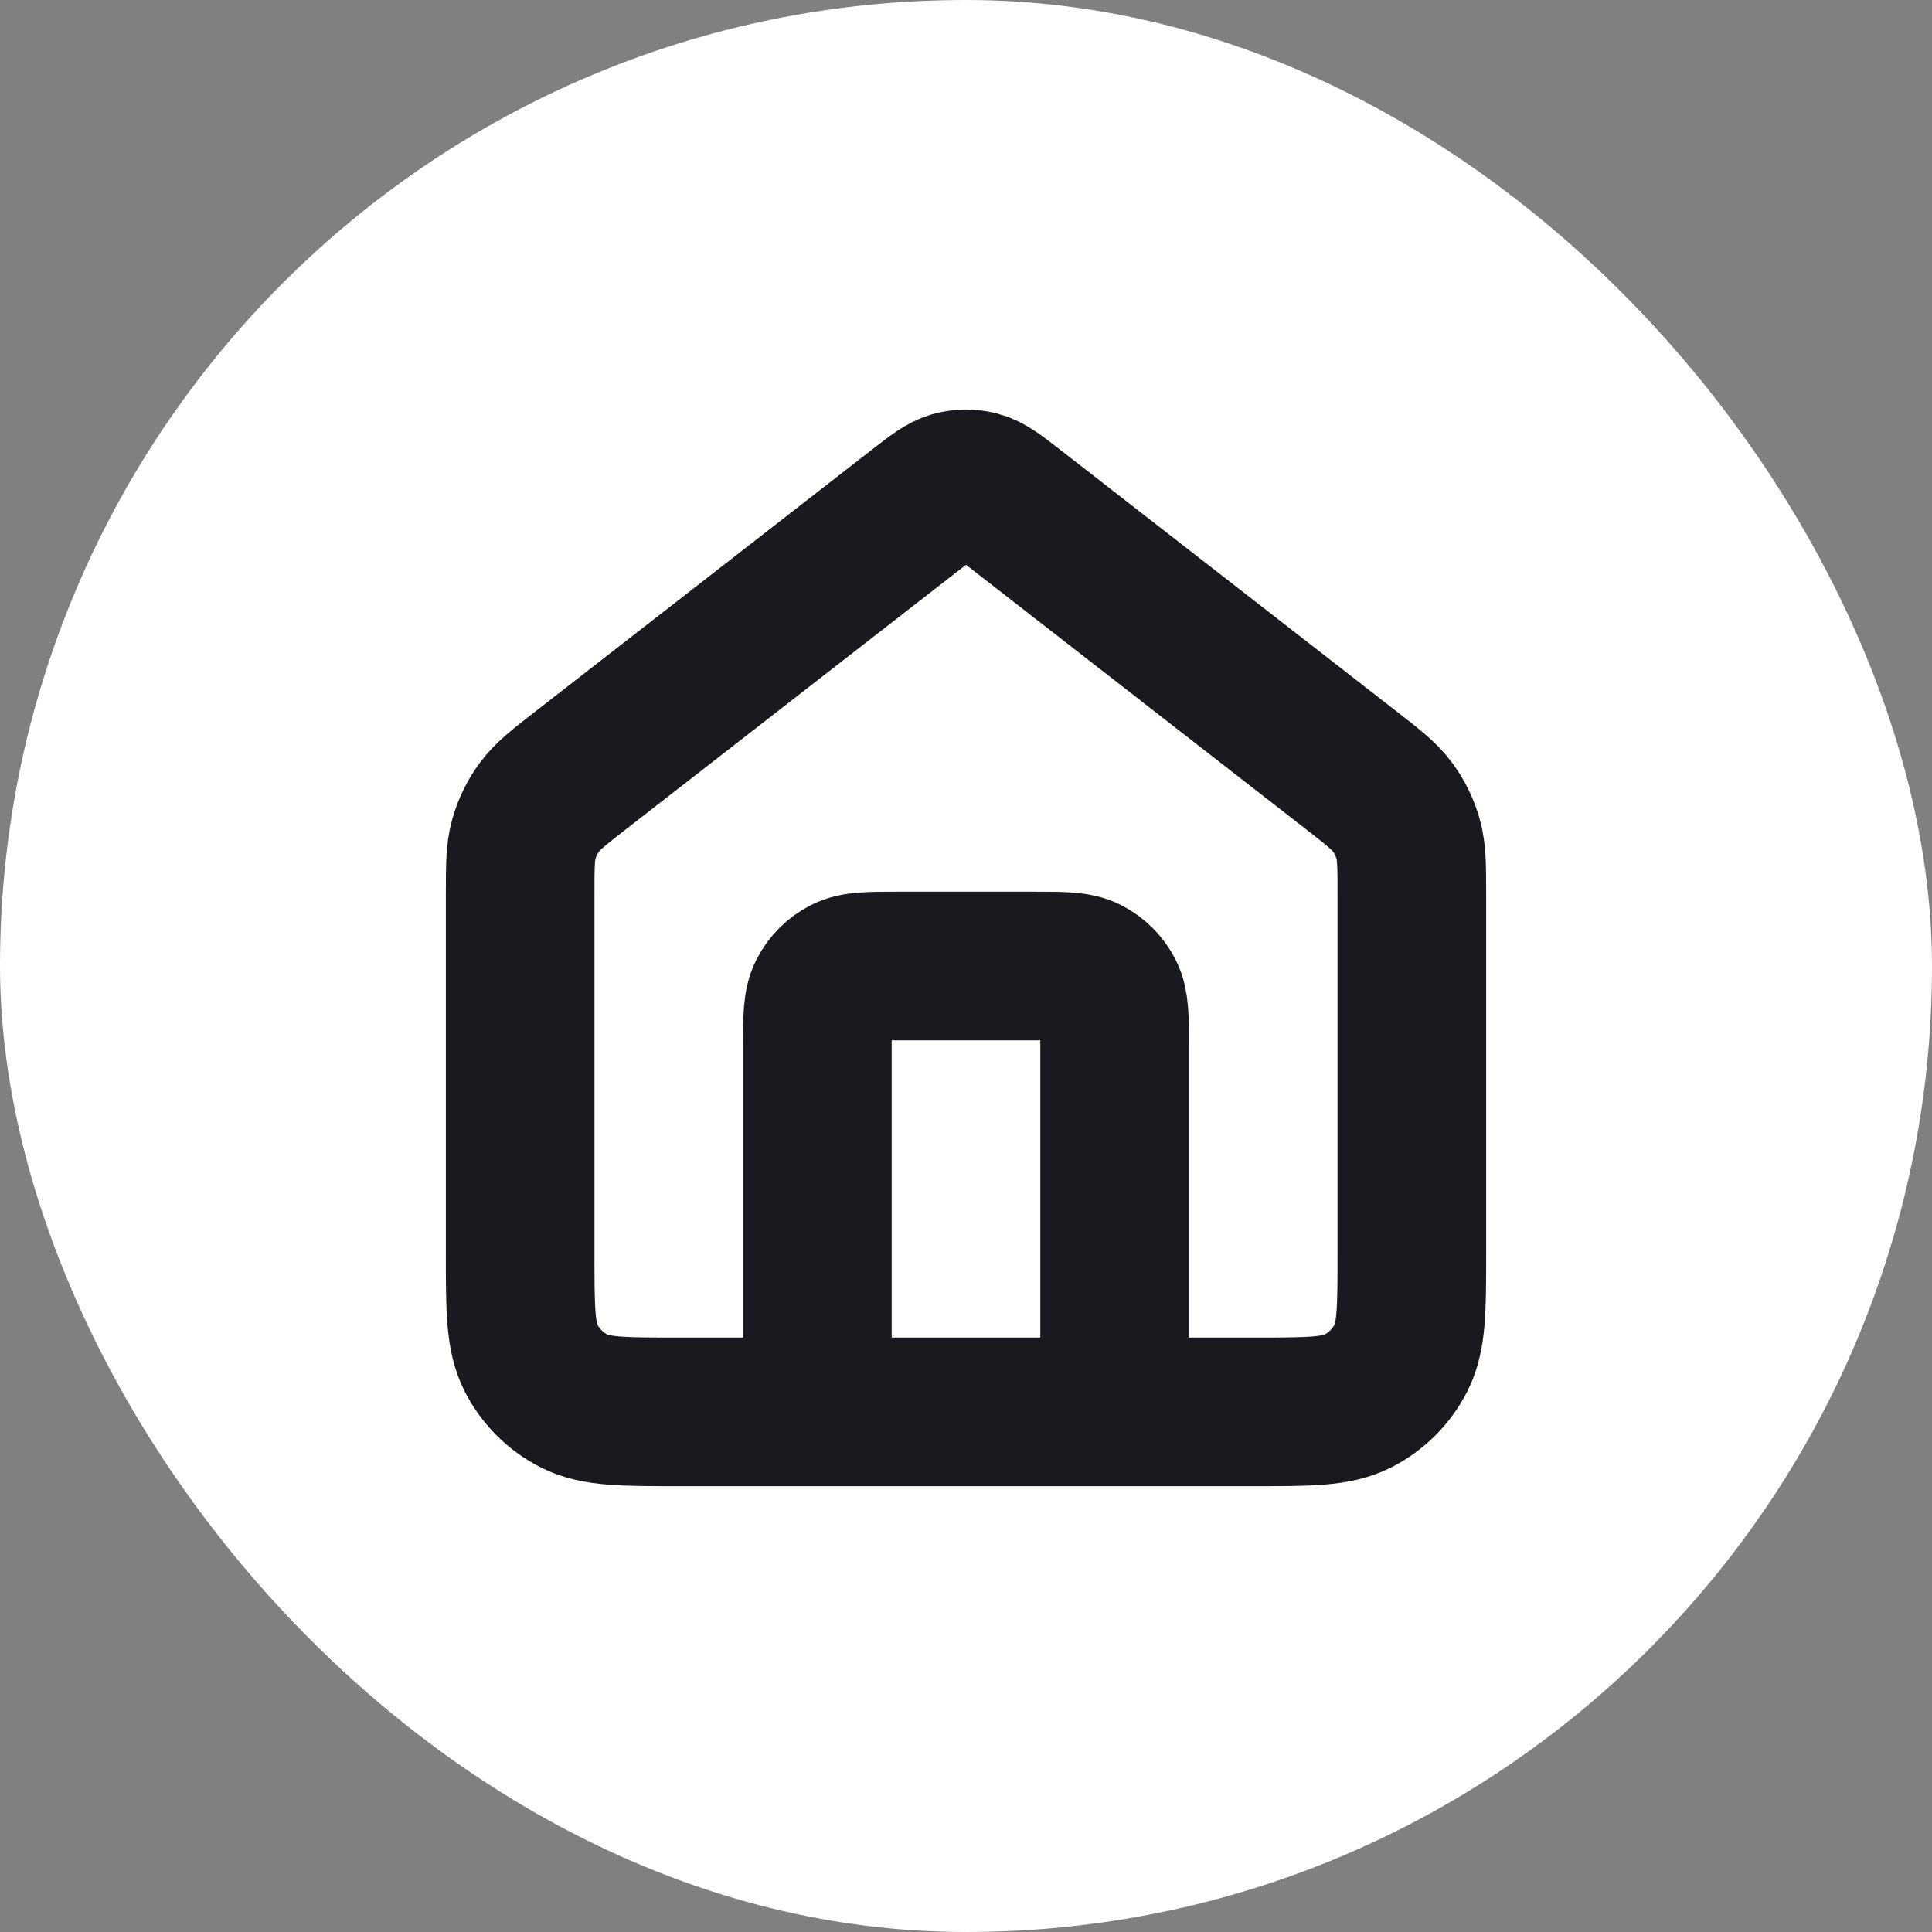
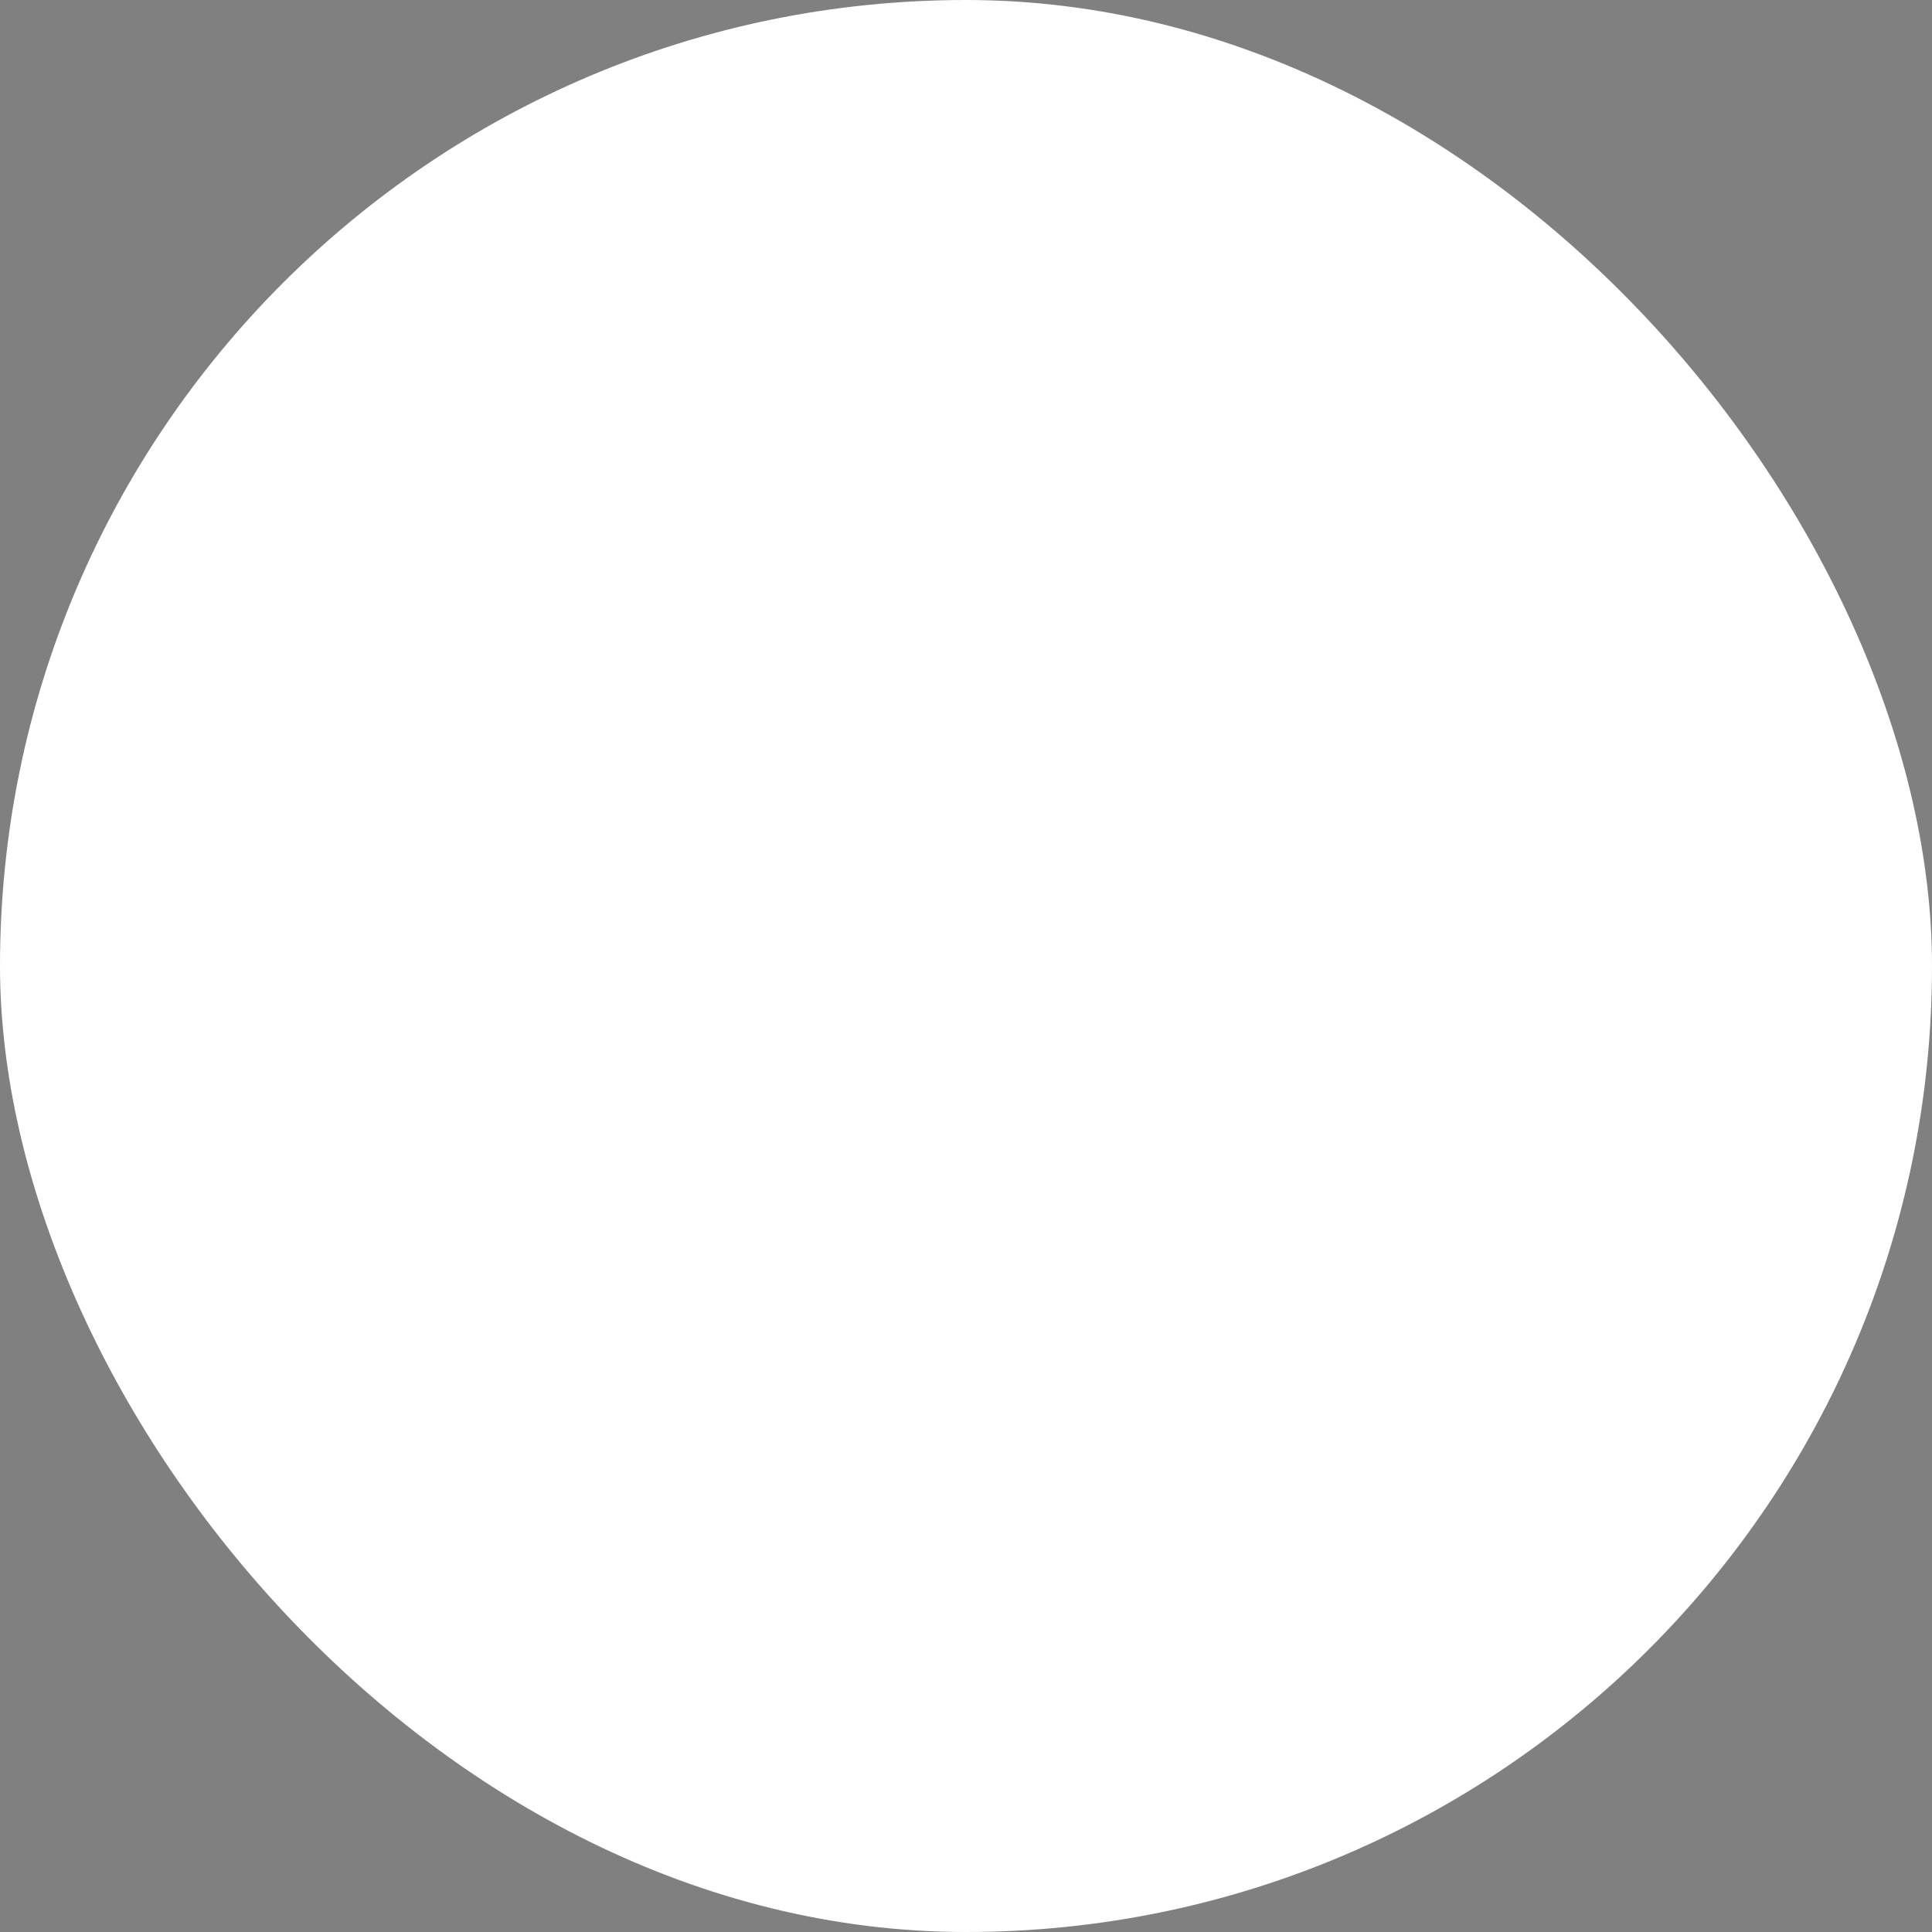
<svg xmlns="http://www.w3.org/2000/svg" width="52" height="52" viewBox="0 0 52 52" fill="none">
  <rect x="0" y="0" width="52" height="52" fill="#808080" stroke="none" />
  <rect width="52" height="52" rx="26" fill="white" />
-   <path d="M22 38.001V28.134C22 27.388 22 27.014 22.145 26.729C22.273 26.478 22.477 26.274 22.728 26.146C23.013 26.001 23.387 26.001 24.133 26.001H27.867C28.613 26.001 28.987 26.001 29.272 26.146C29.523 26.274 29.727 26.478 29.855 26.729C30 27.014 30 27.388 30 28.134V38.001M24.69 13.686L15.647 20.72C15.043 21.19 14.74 21.425 14.523 21.72C14.33 21.98 14.186 22.274 14.099 22.586C14 22.939 14 23.322 14 24.088V33.734C14 35.228 14 35.974 14.291 36.545C14.546 37.047 14.954 37.455 15.456 37.71C16.026 38.001 16.773 38.001 18.267 38.001H33.733C35.227 38.001 35.974 38.001 36.544 37.71C37.046 37.455 37.454 37.047 37.709 36.545C38 35.974 38 35.228 38 33.734V24.088C38 23.322 38 22.939 37.901 22.586C37.814 22.274 37.67 21.98 37.477 21.72C37.26 21.425 36.957 21.19 36.353 20.72L27.31 13.686C26.841 13.322 26.607 13.14 26.349 13.07C26.12 13.008 25.88 13.008 25.651 13.07C25.393 13.14 25.159 13.322 24.69 13.686Z" stroke="#191A1F" stroke-width="4" stroke-linecap="round" stroke-linejoin="round" />
</svg>